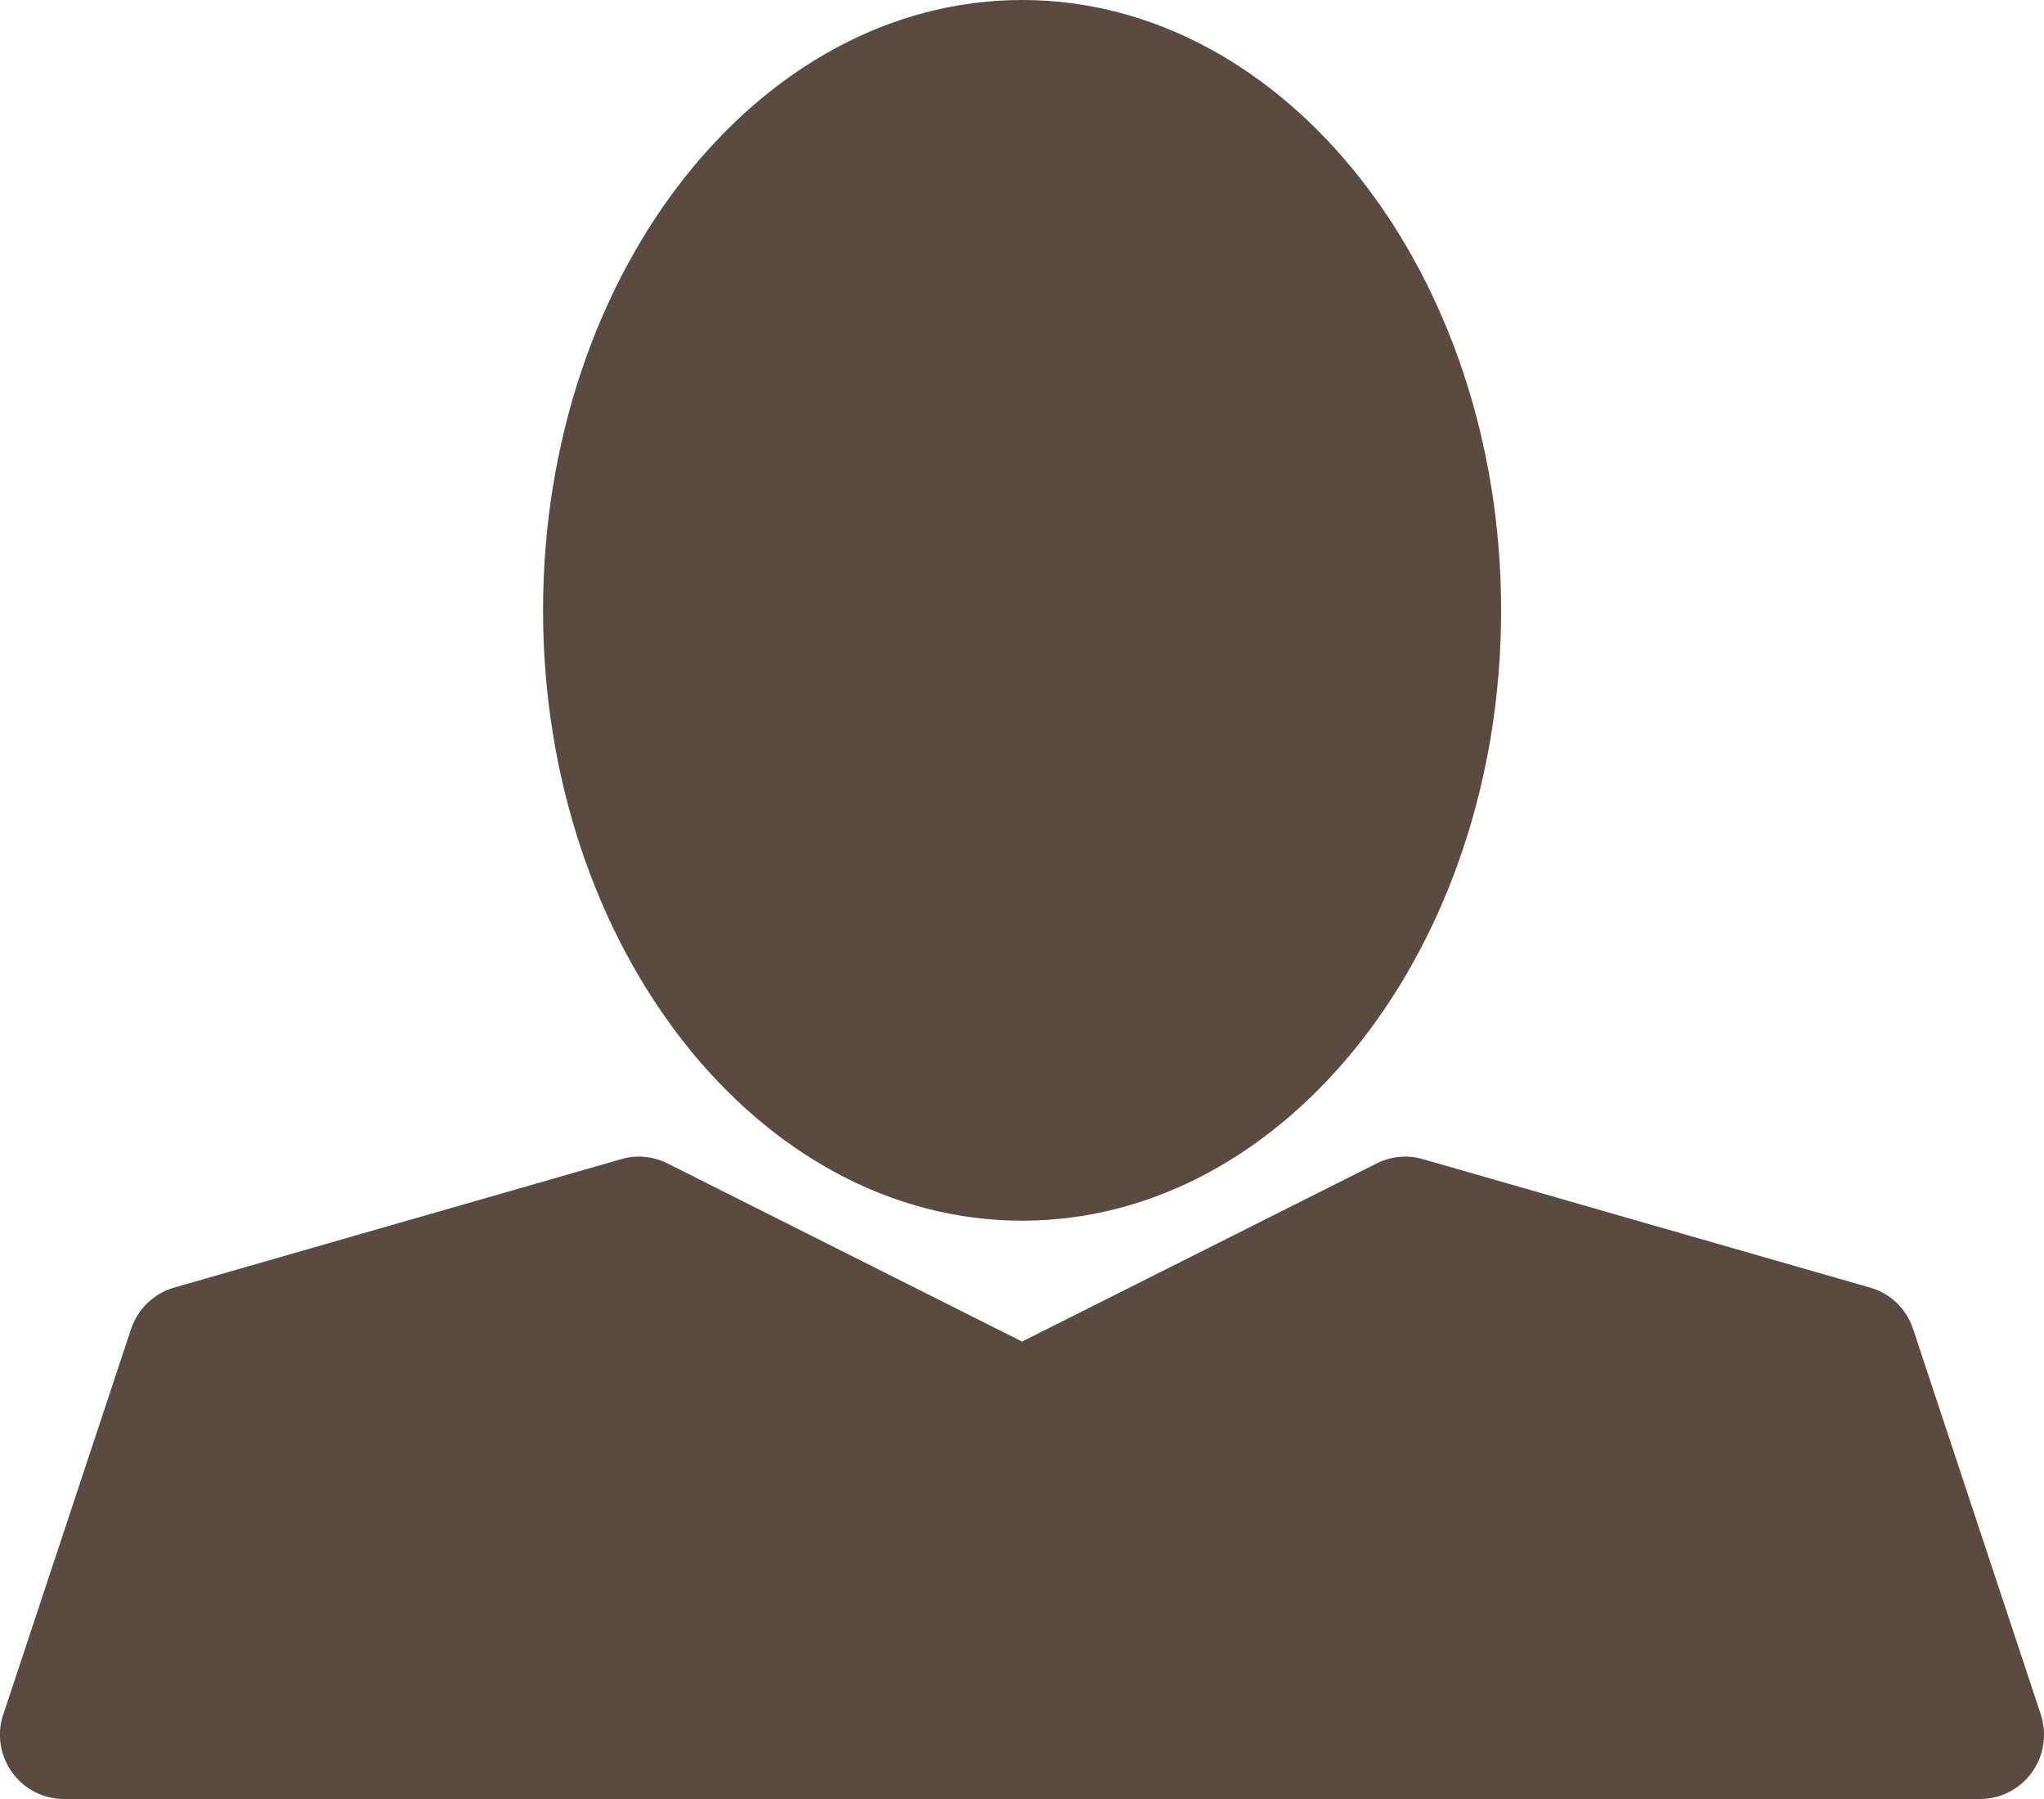
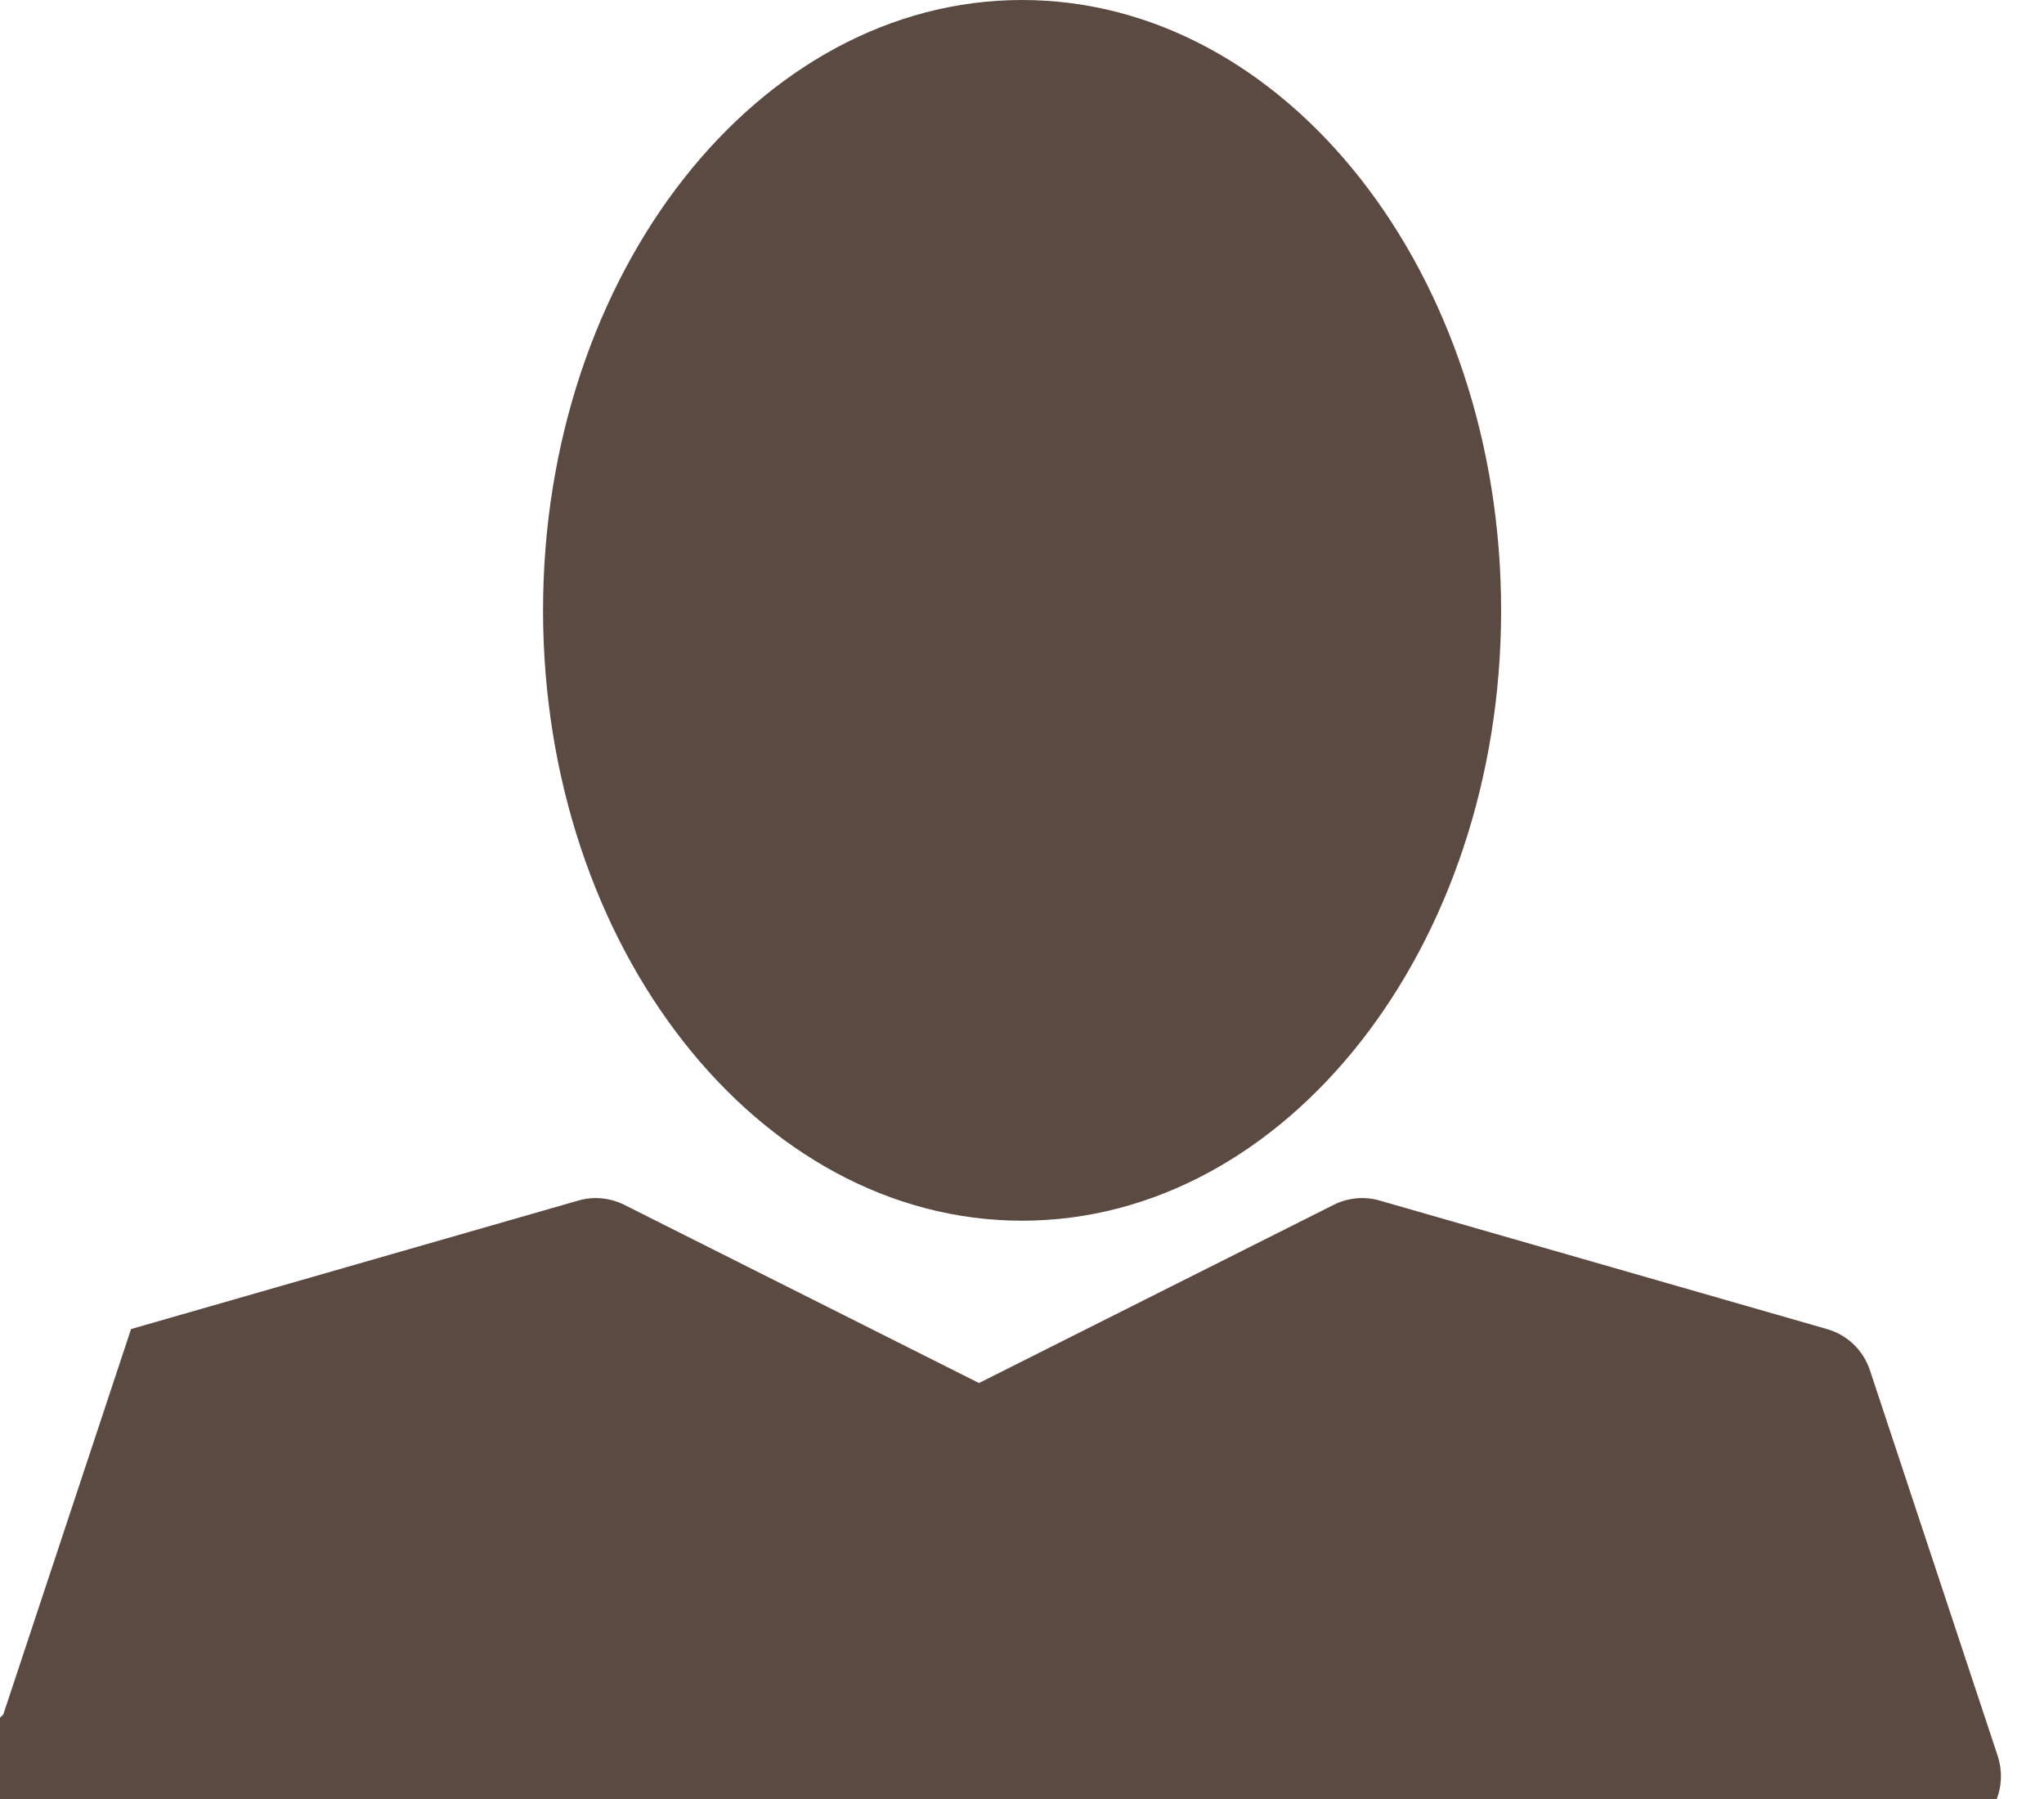
<svg xmlns="http://www.w3.org/2000/svg" fill="none" height="22" viewBox="0 0 25 22" width="25">
-   <path clip-rule="evenodd" d="m18.36 7.464c0 4.117-2.629 7.464-5.859 7.464-3.23 0-5.859-3.347-5.859-7.464 0-4.117 2.629-7.464 5.859-7.464 3.231 0 5.859 3.347 5.859 7.464zm-18.32 13.503 1.563-4.714c.082-.247.281-.436.527-.507l5.469-1.571c.188-.055.387-.035.562.051l4.34 2.18 4.34-2.18c.172-.086.375-.106.562-.051l5.469 1.571c.25.071.445.259.527.507l1.562 4.714c.078.24.039.503-.109.707-.145.204-.383.326-.633.326h-23.438c-.25 0-.488-.122-.633-.326-.148-.204-.188-.468-.109-.707z" fill="#5a4a42" fill-rule="evenodd" />
+   <path clip-rule="evenodd" d="m18.36 7.464c0 4.117-2.629 7.464-5.859 7.464-3.23 0-5.859-3.347-5.859-7.464 0-4.117 2.629-7.464 5.859-7.464 3.231 0 5.859 3.347 5.859 7.464zm-18.32 13.503 1.563-4.714l5.469-1.571c.188-.055.387-.035.562.051l4.34 2.18 4.34-2.18c.172-.086.375-.106.562-.051l5.469 1.571c.25.071.445.259.527.507l1.562 4.714c.078.24.039.503-.109.707-.145.204-.383.326-.633.326h-23.438c-.25 0-.488-.122-.633-.326-.148-.204-.188-.468-.109-.707z" fill="#5a4a42" fill-rule="evenodd" />
</svg>